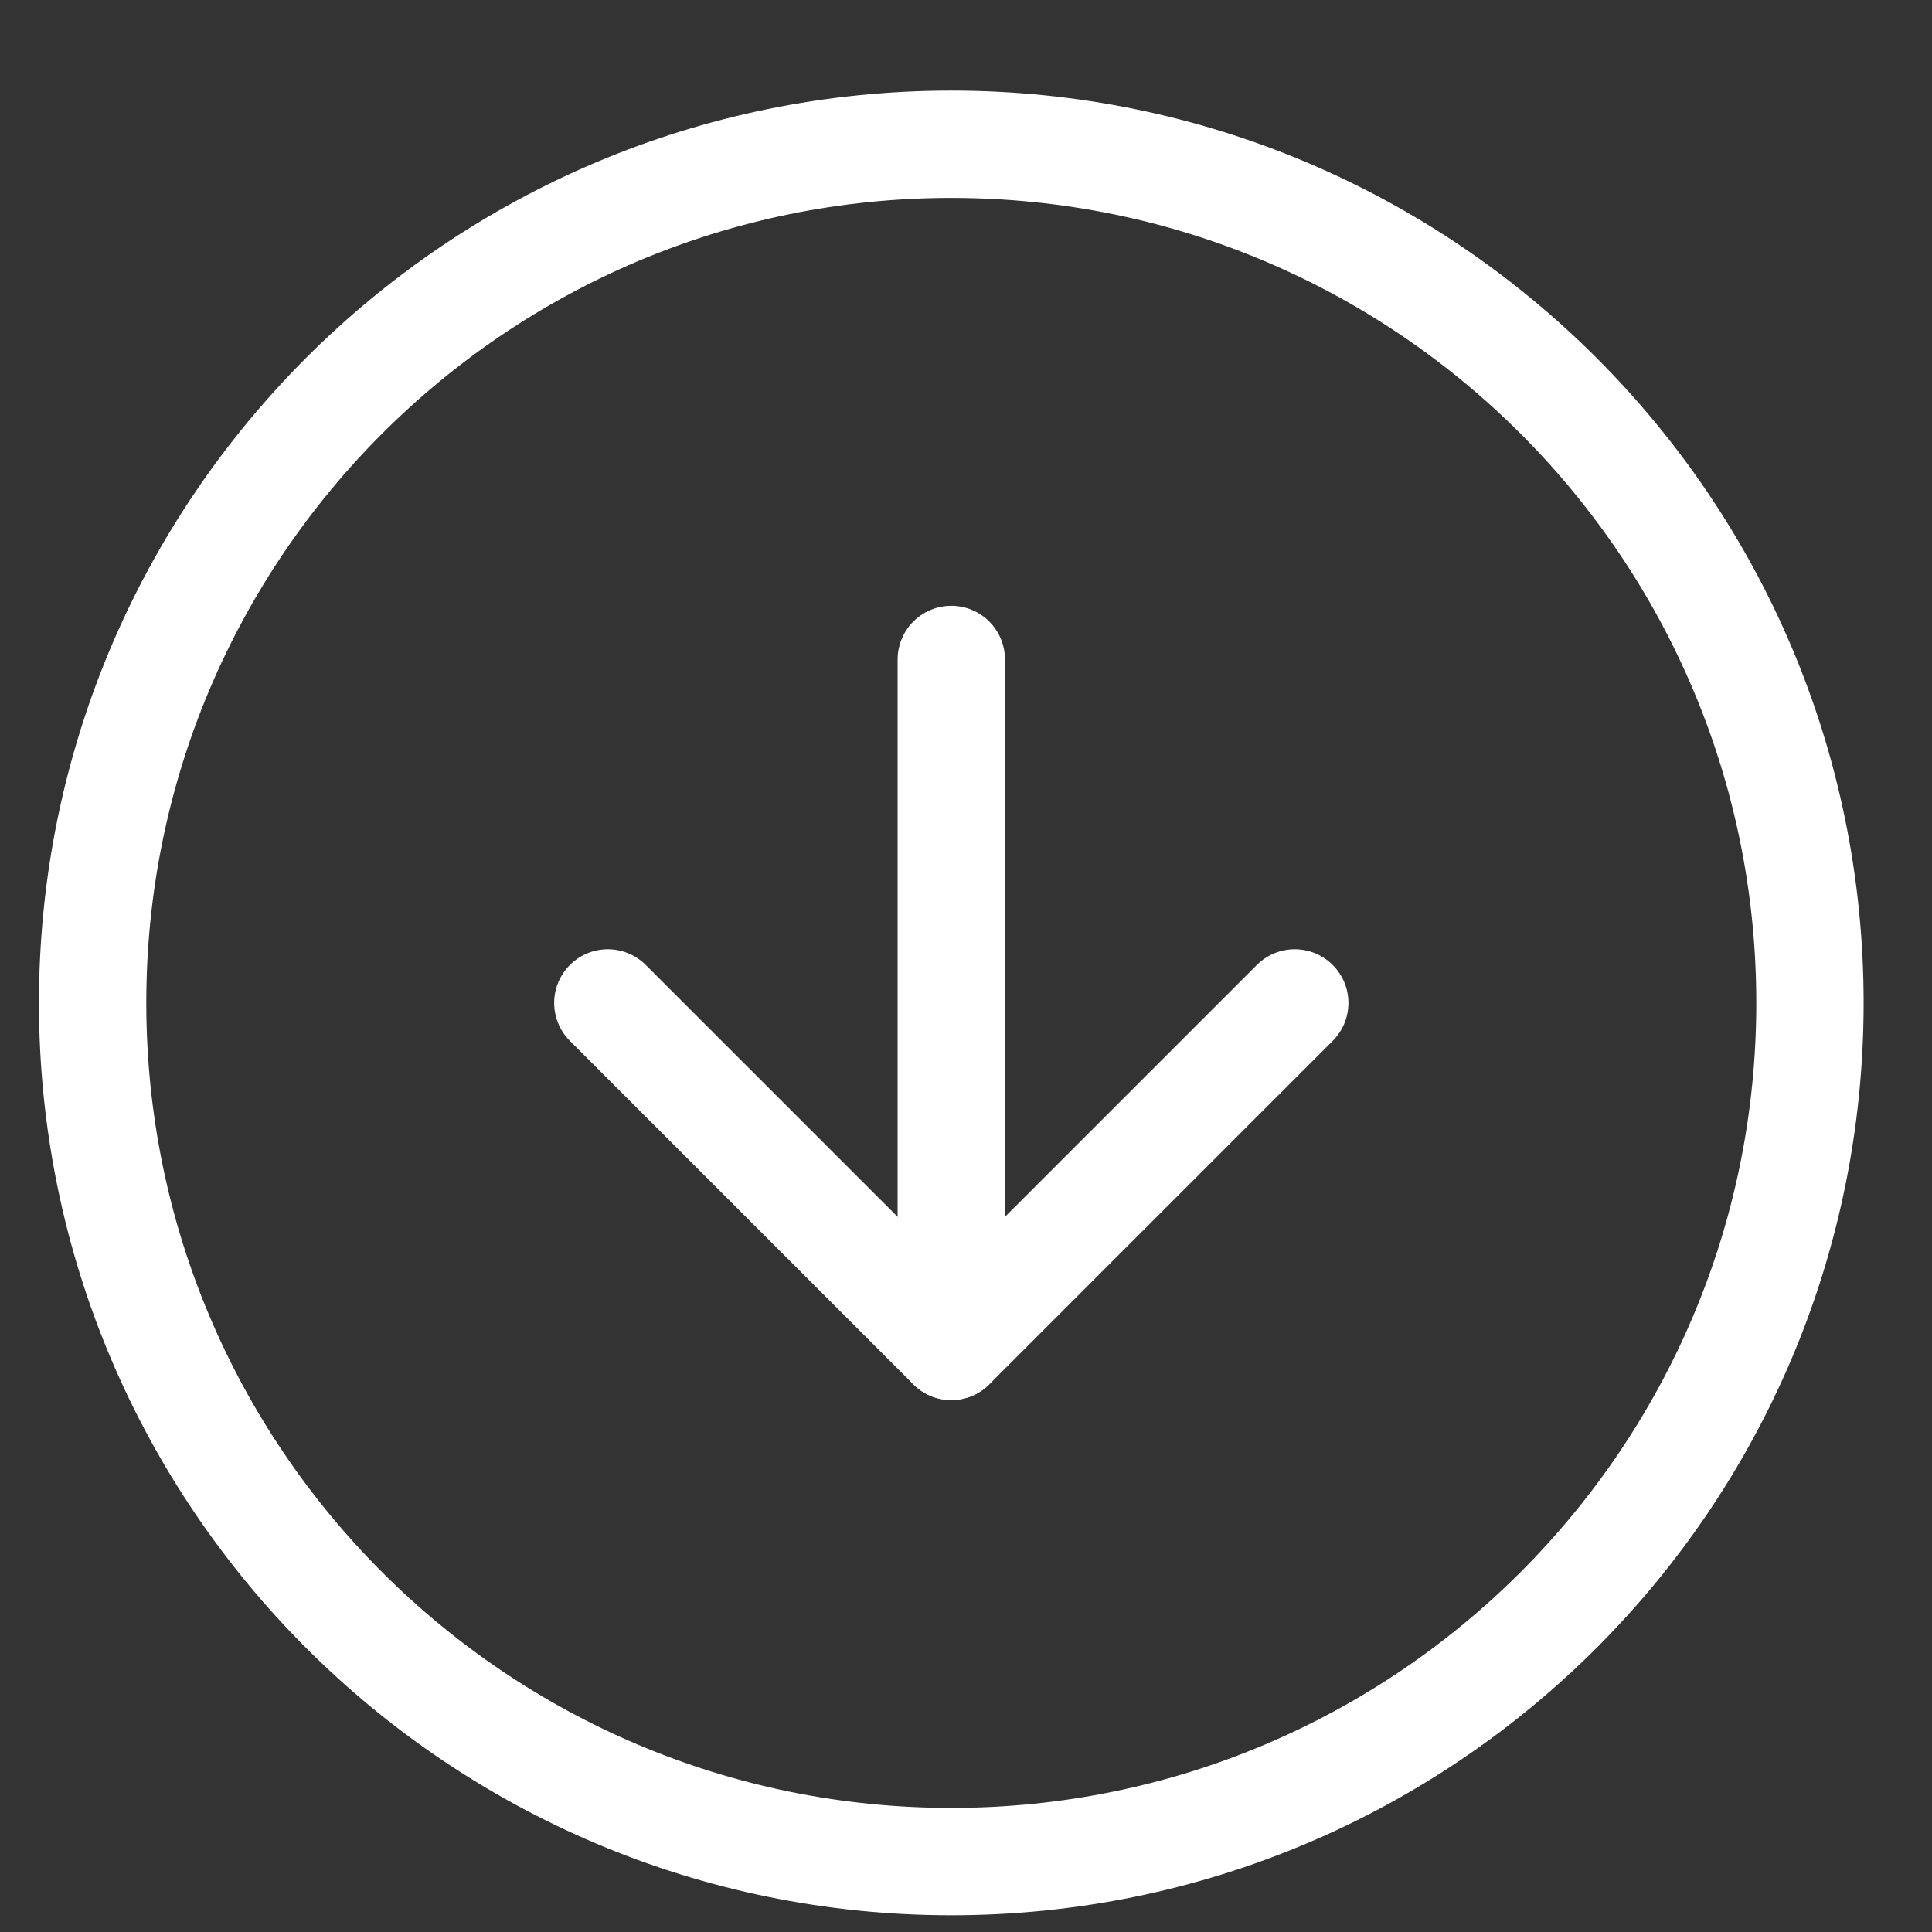
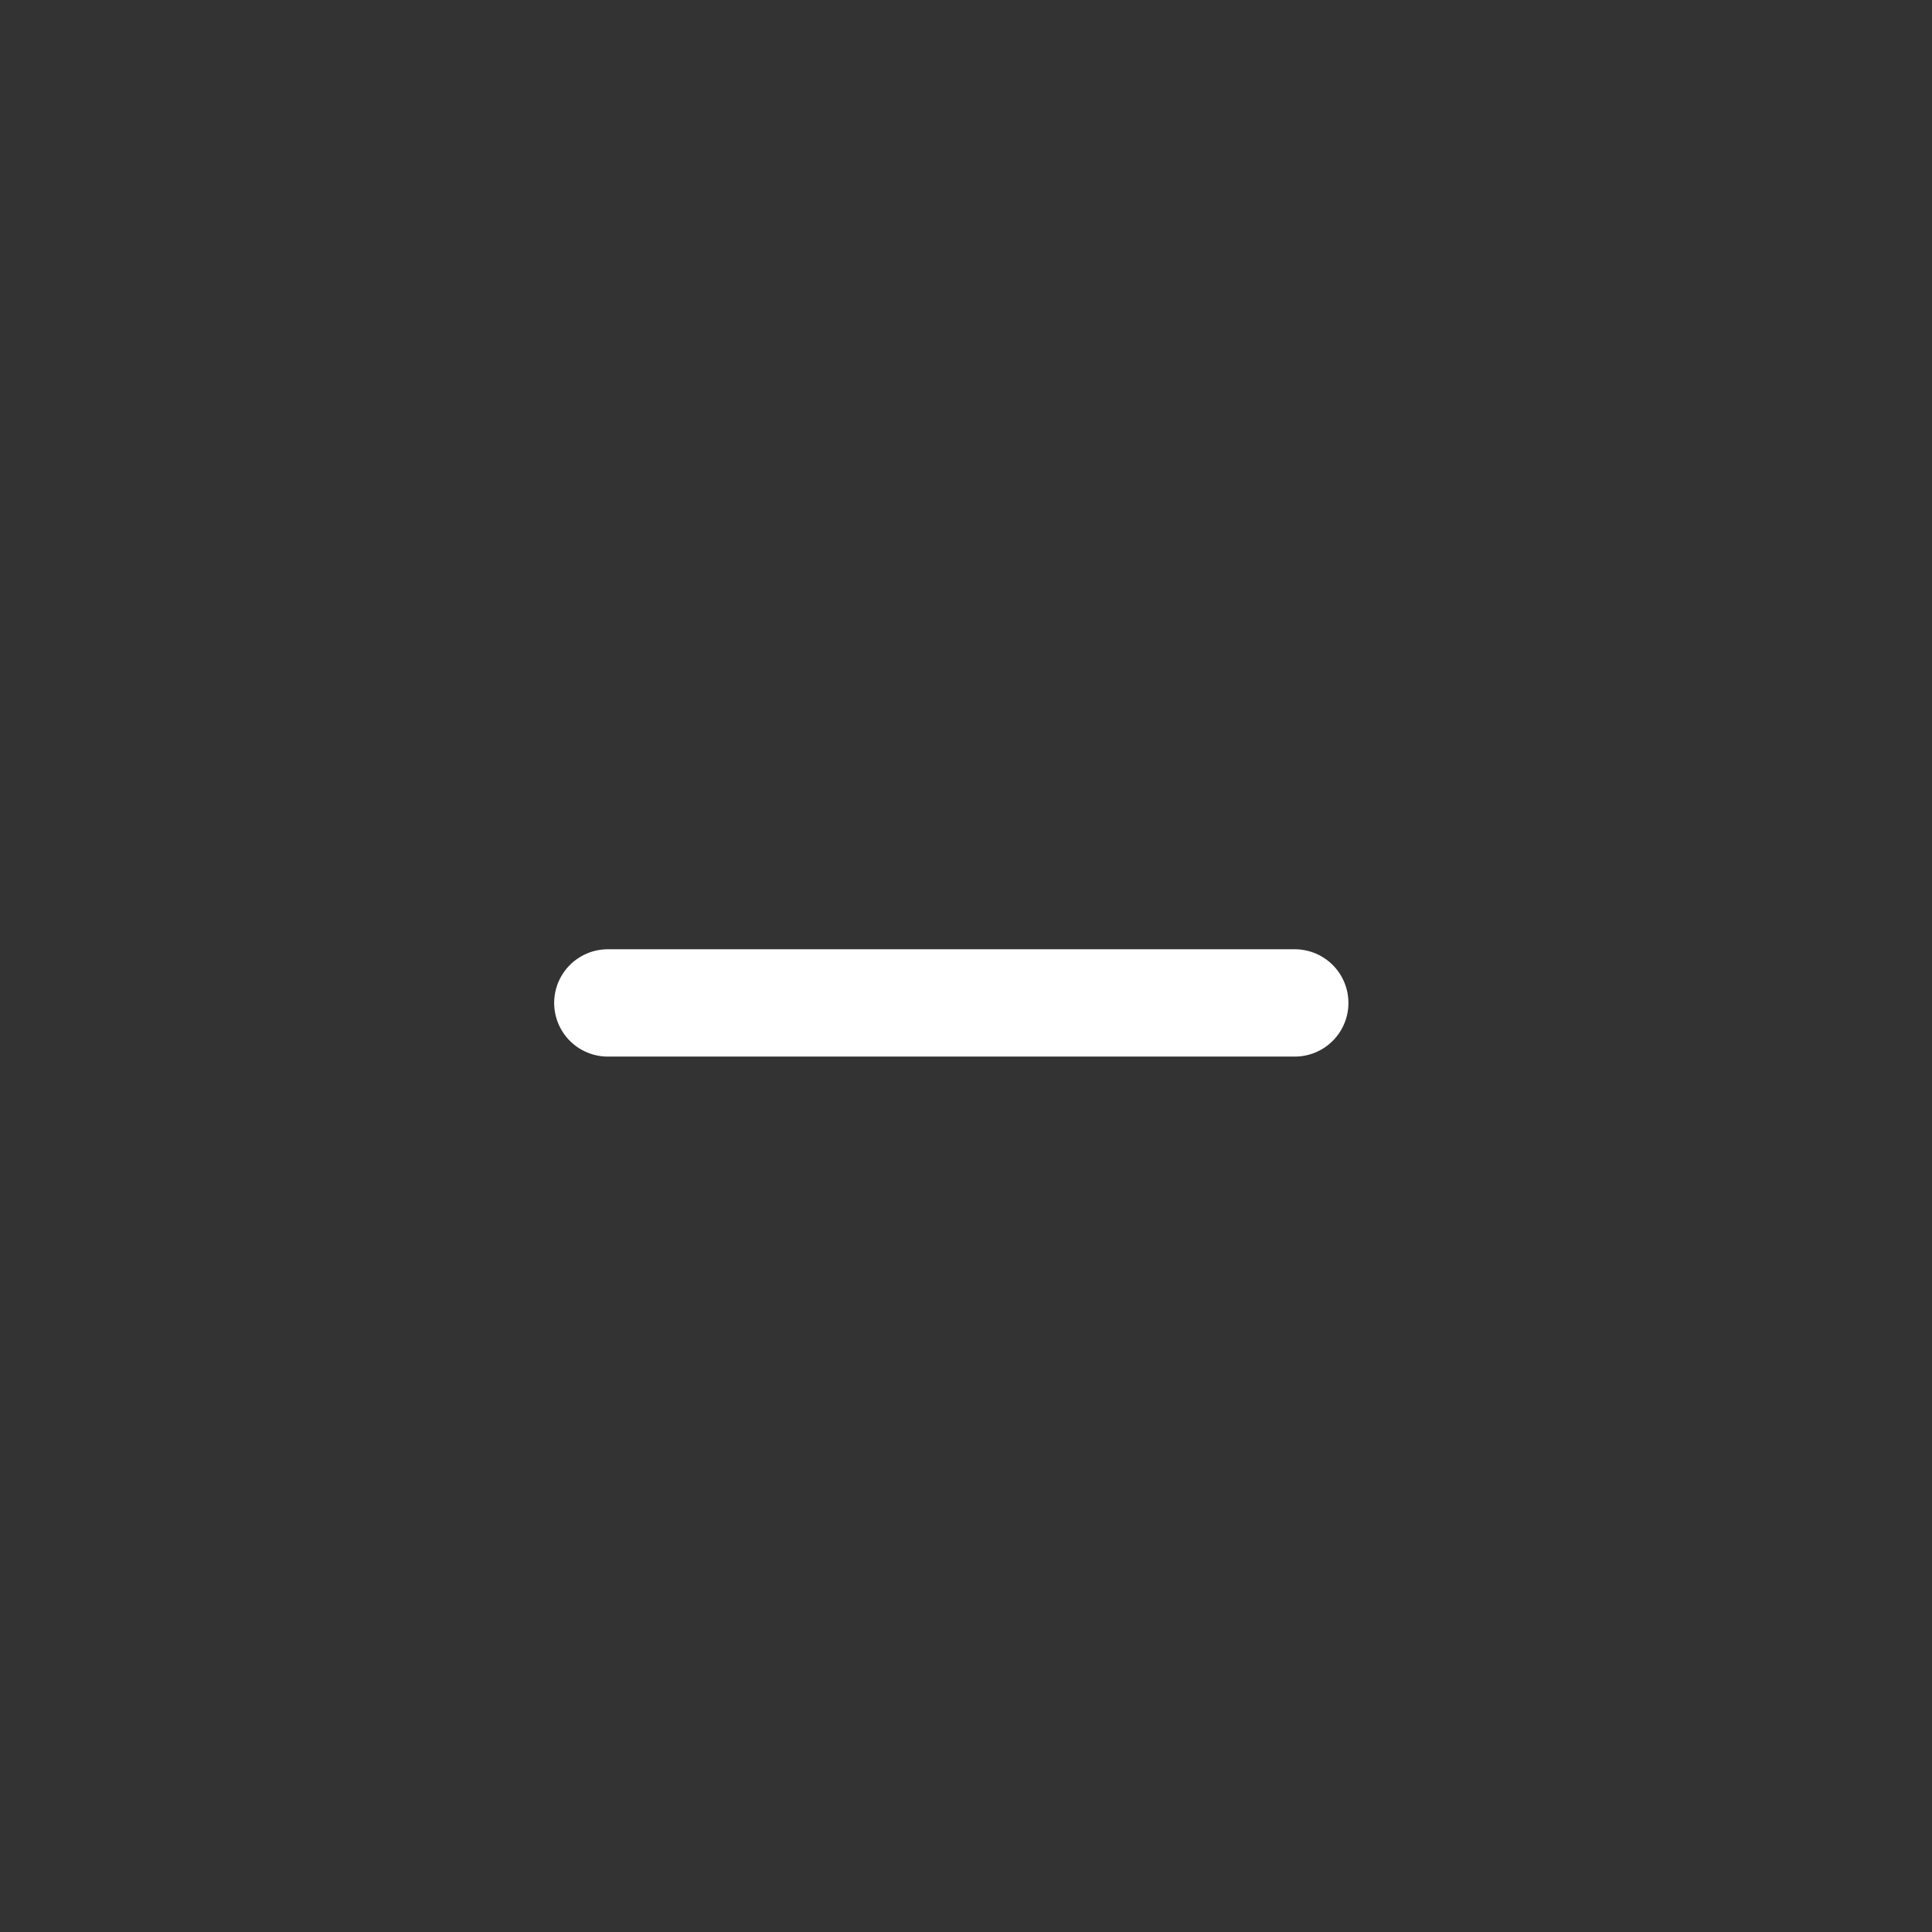
<svg xmlns="http://www.w3.org/2000/svg" width="18" height="18" viewBox="0 0 18 18" fill="none">
  <rect x="0" y="0" width="18" height="18" fill="#333333" stroke="none" />
-   <path d="M16.863 9.344C16.863 13.762 13.282 17.344 8.863 17.344C4.445 17.344 0.863 13.762 0.863 9.344C0.863 4.925 4.445 1.344 8.863 1.344C13.282 1.344 16.863 4.925 16.863 9.344Z" stroke="white" stroke-linecap="round" stroke-linejoin="round" />
-   <path d="M12.063 9.344L8.863 12.544L5.663 9.344" stroke="white" stroke-linecap="round" stroke-linejoin="round" />
-   <path d="M8.863 6.144V12.544" stroke="white" stroke-linecap="round" stroke-linejoin="round" />
+   <path d="M12.063 9.344L5.663 9.344" stroke="white" stroke-linecap="round" stroke-linejoin="round" />
</svg>